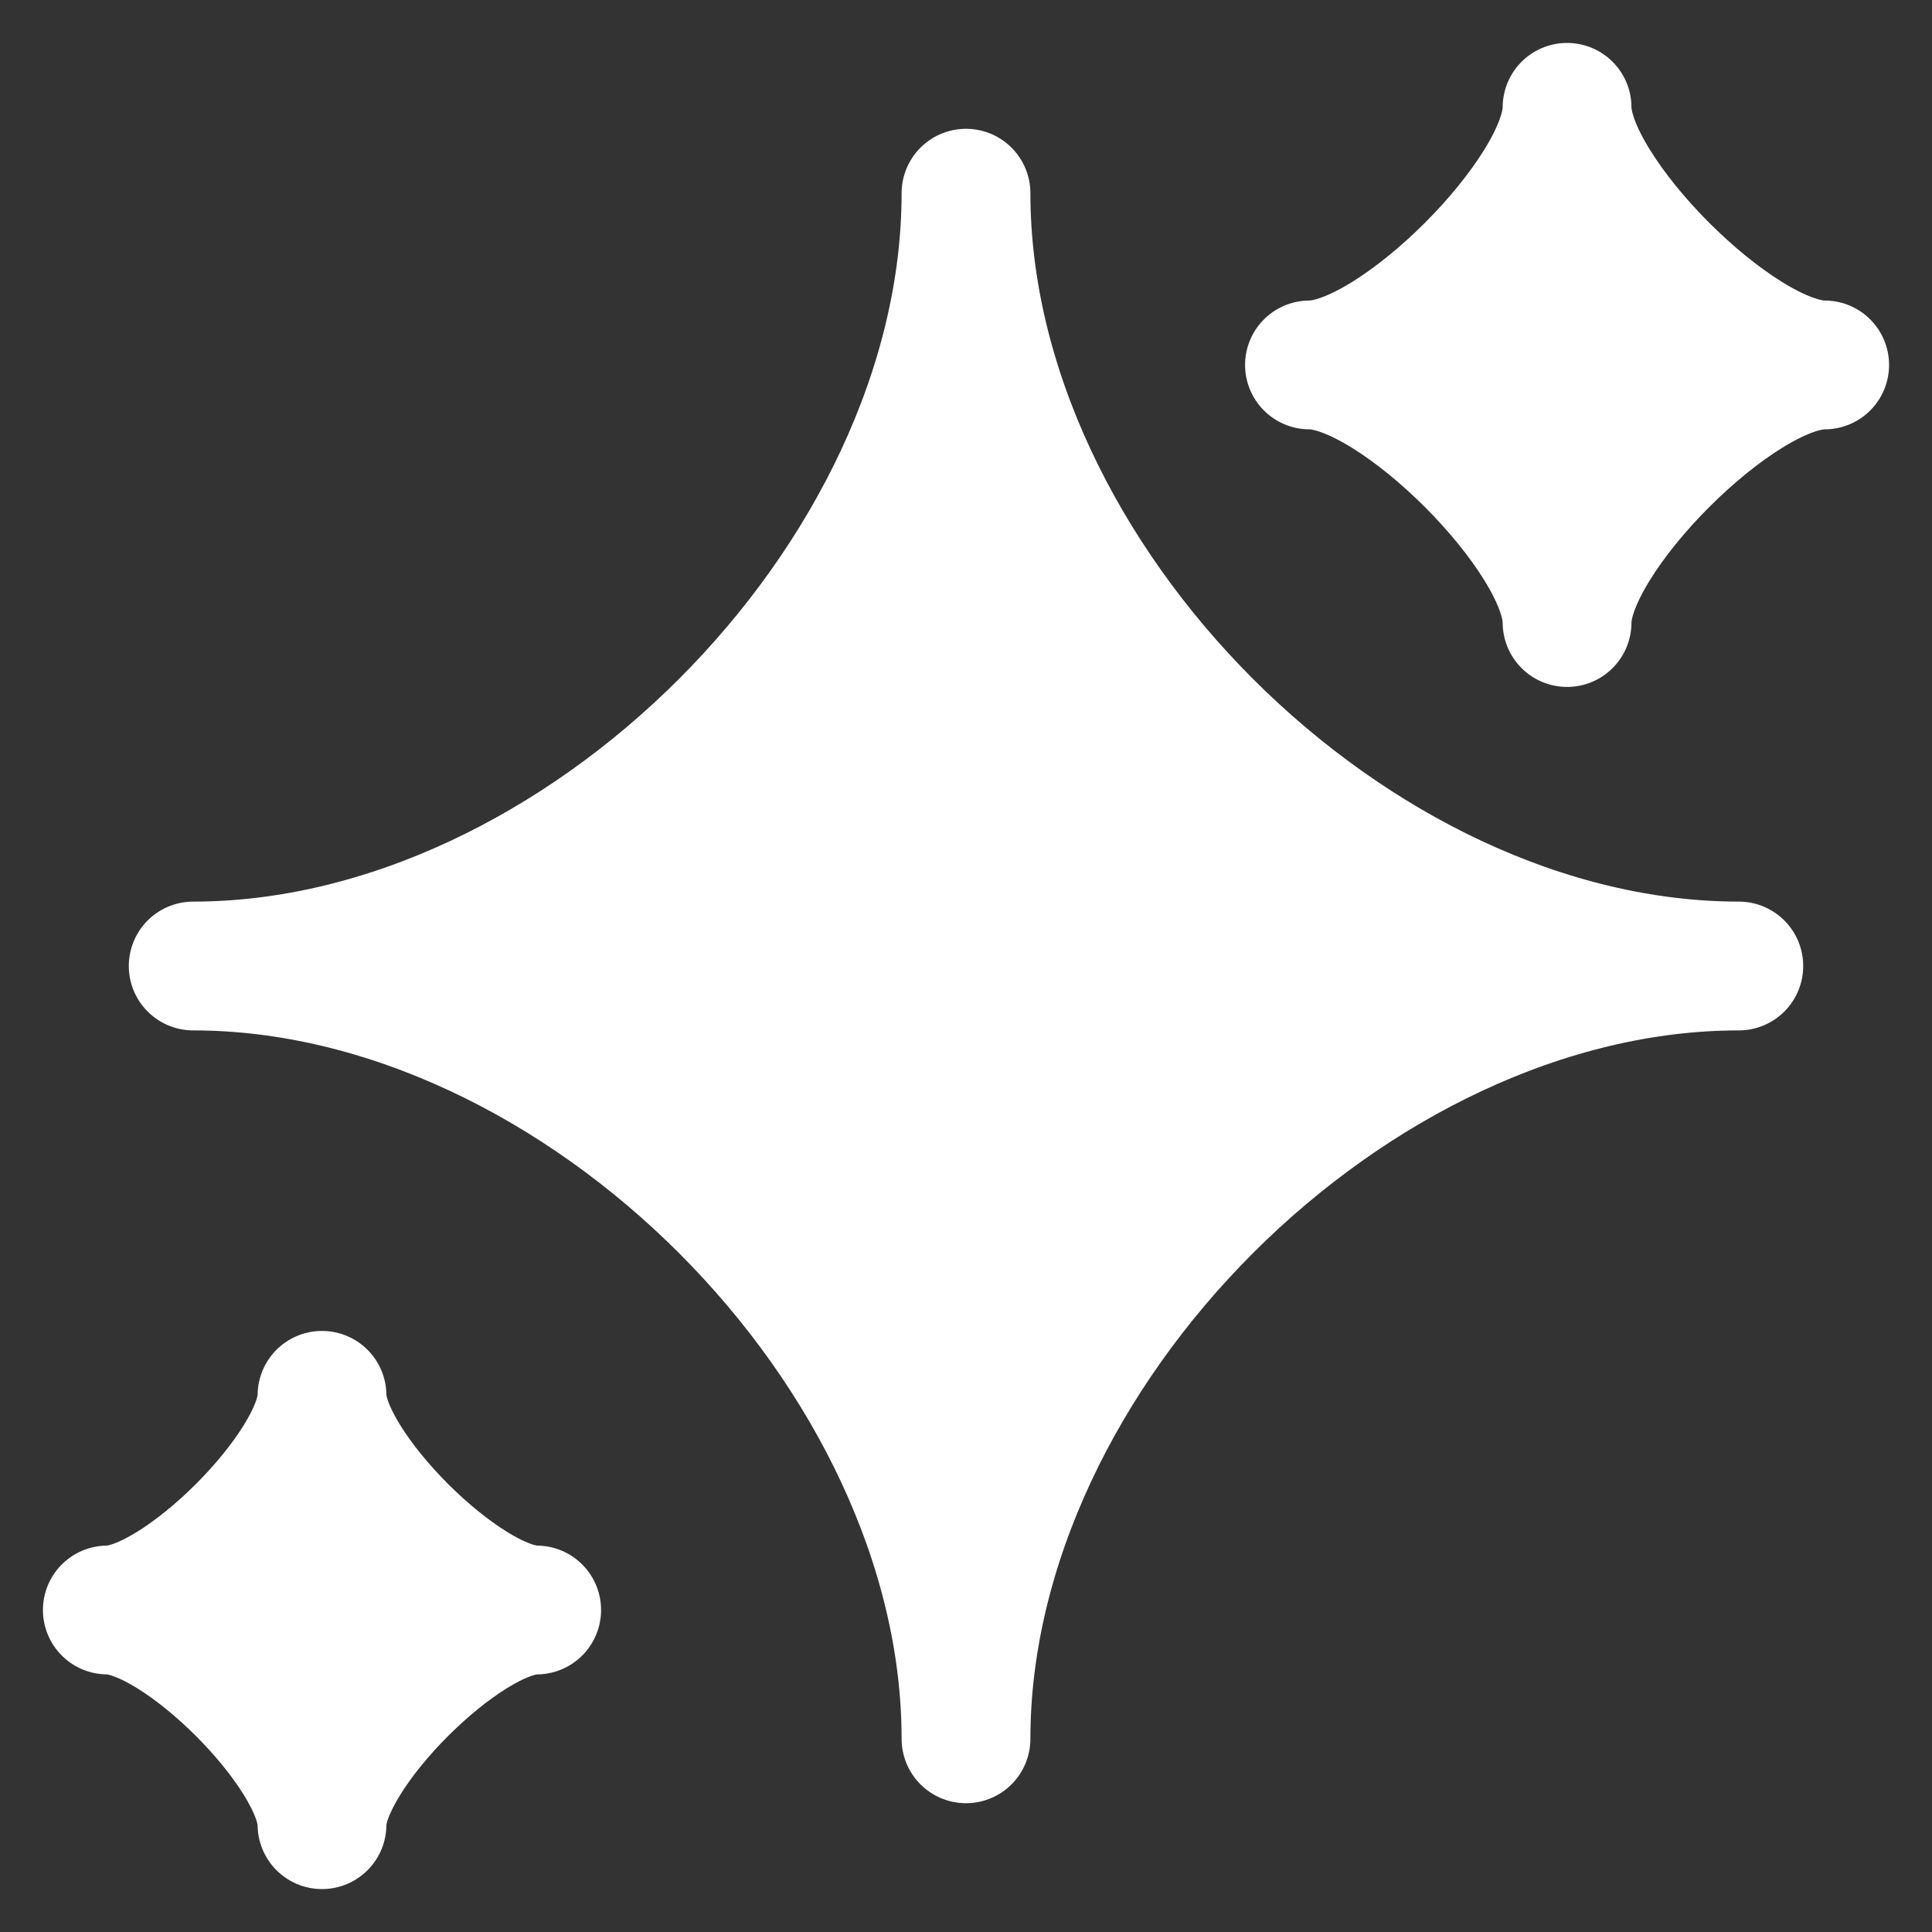
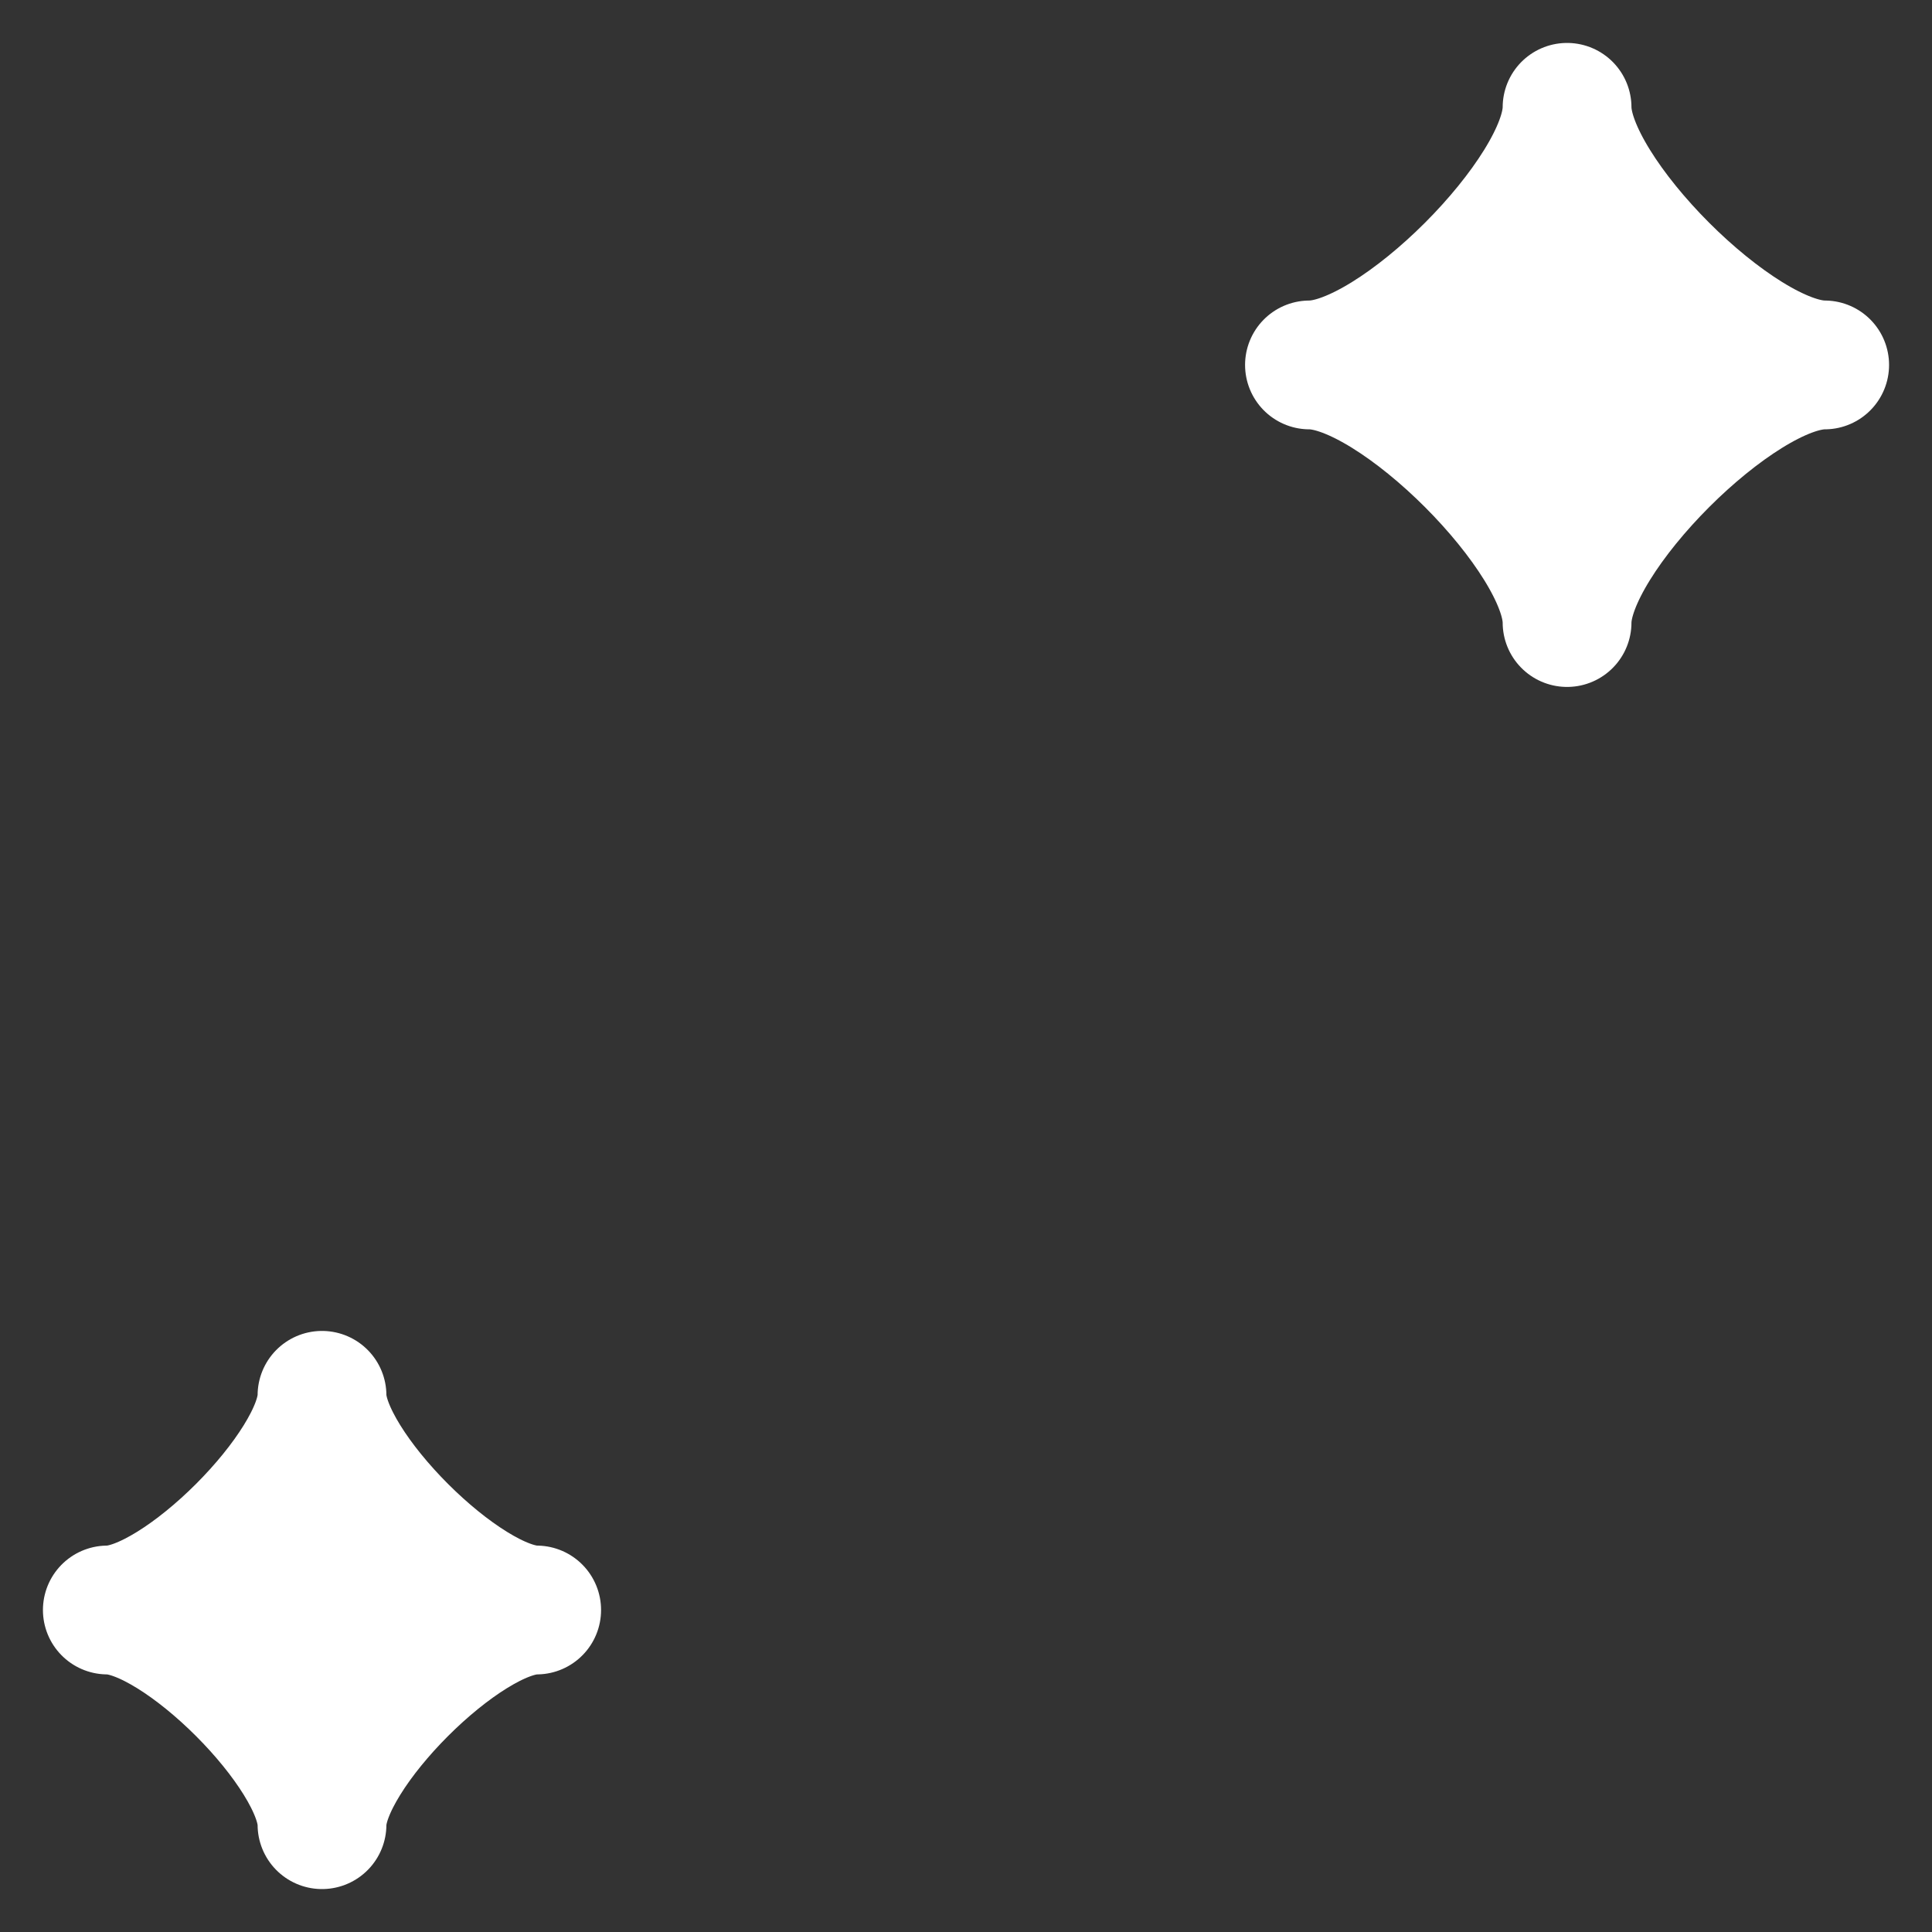
<svg xmlns="http://www.w3.org/2000/svg" fill="none" height="100%" overflow="visible" preserveAspectRatio="none" style="display: block;" viewBox="0 0 18 18" width="100%">
  <rect x="0" y="0" width="18" height="18" fill="#333333" stroke="none" />
  <g id="elements">
-     <path d="M1.8 9C5.4 9 9 5.4 9 1.8C9 5.4 12.6 9 16.2 9C12.6 9 9 12.6 9 16.2C9 12.6 5.4 9 1.8 9Z" fill="white" id="Vector" stroke="white" stroke-linejoin="round" stroke-width="1.2" />
    <path d="M1 15C1.667 15 3 13.667 3 13C3 13.667 4.334 15 5 15C4.334 15 3 16.333 3 17C3 16.333 1.667 15 1 15Z" fill="white" id="Vector_2" stroke="white" stroke-linejoin="round" stroke-width="1.2" />
    <path d="M12.2 3.4C13 3.4 14.6 1.8 14.6 1C14.6 1.8 16.2 3.4 17 3.4C16.2 3.4 14.6 5 14.6 5.8C14.6 5 13 3.4 12.2 3.4Z" fill="white" id="Vector_3" stroke="white" stroke-linejoin="round" stroke-width="1.2" />
  </g>
</svg>